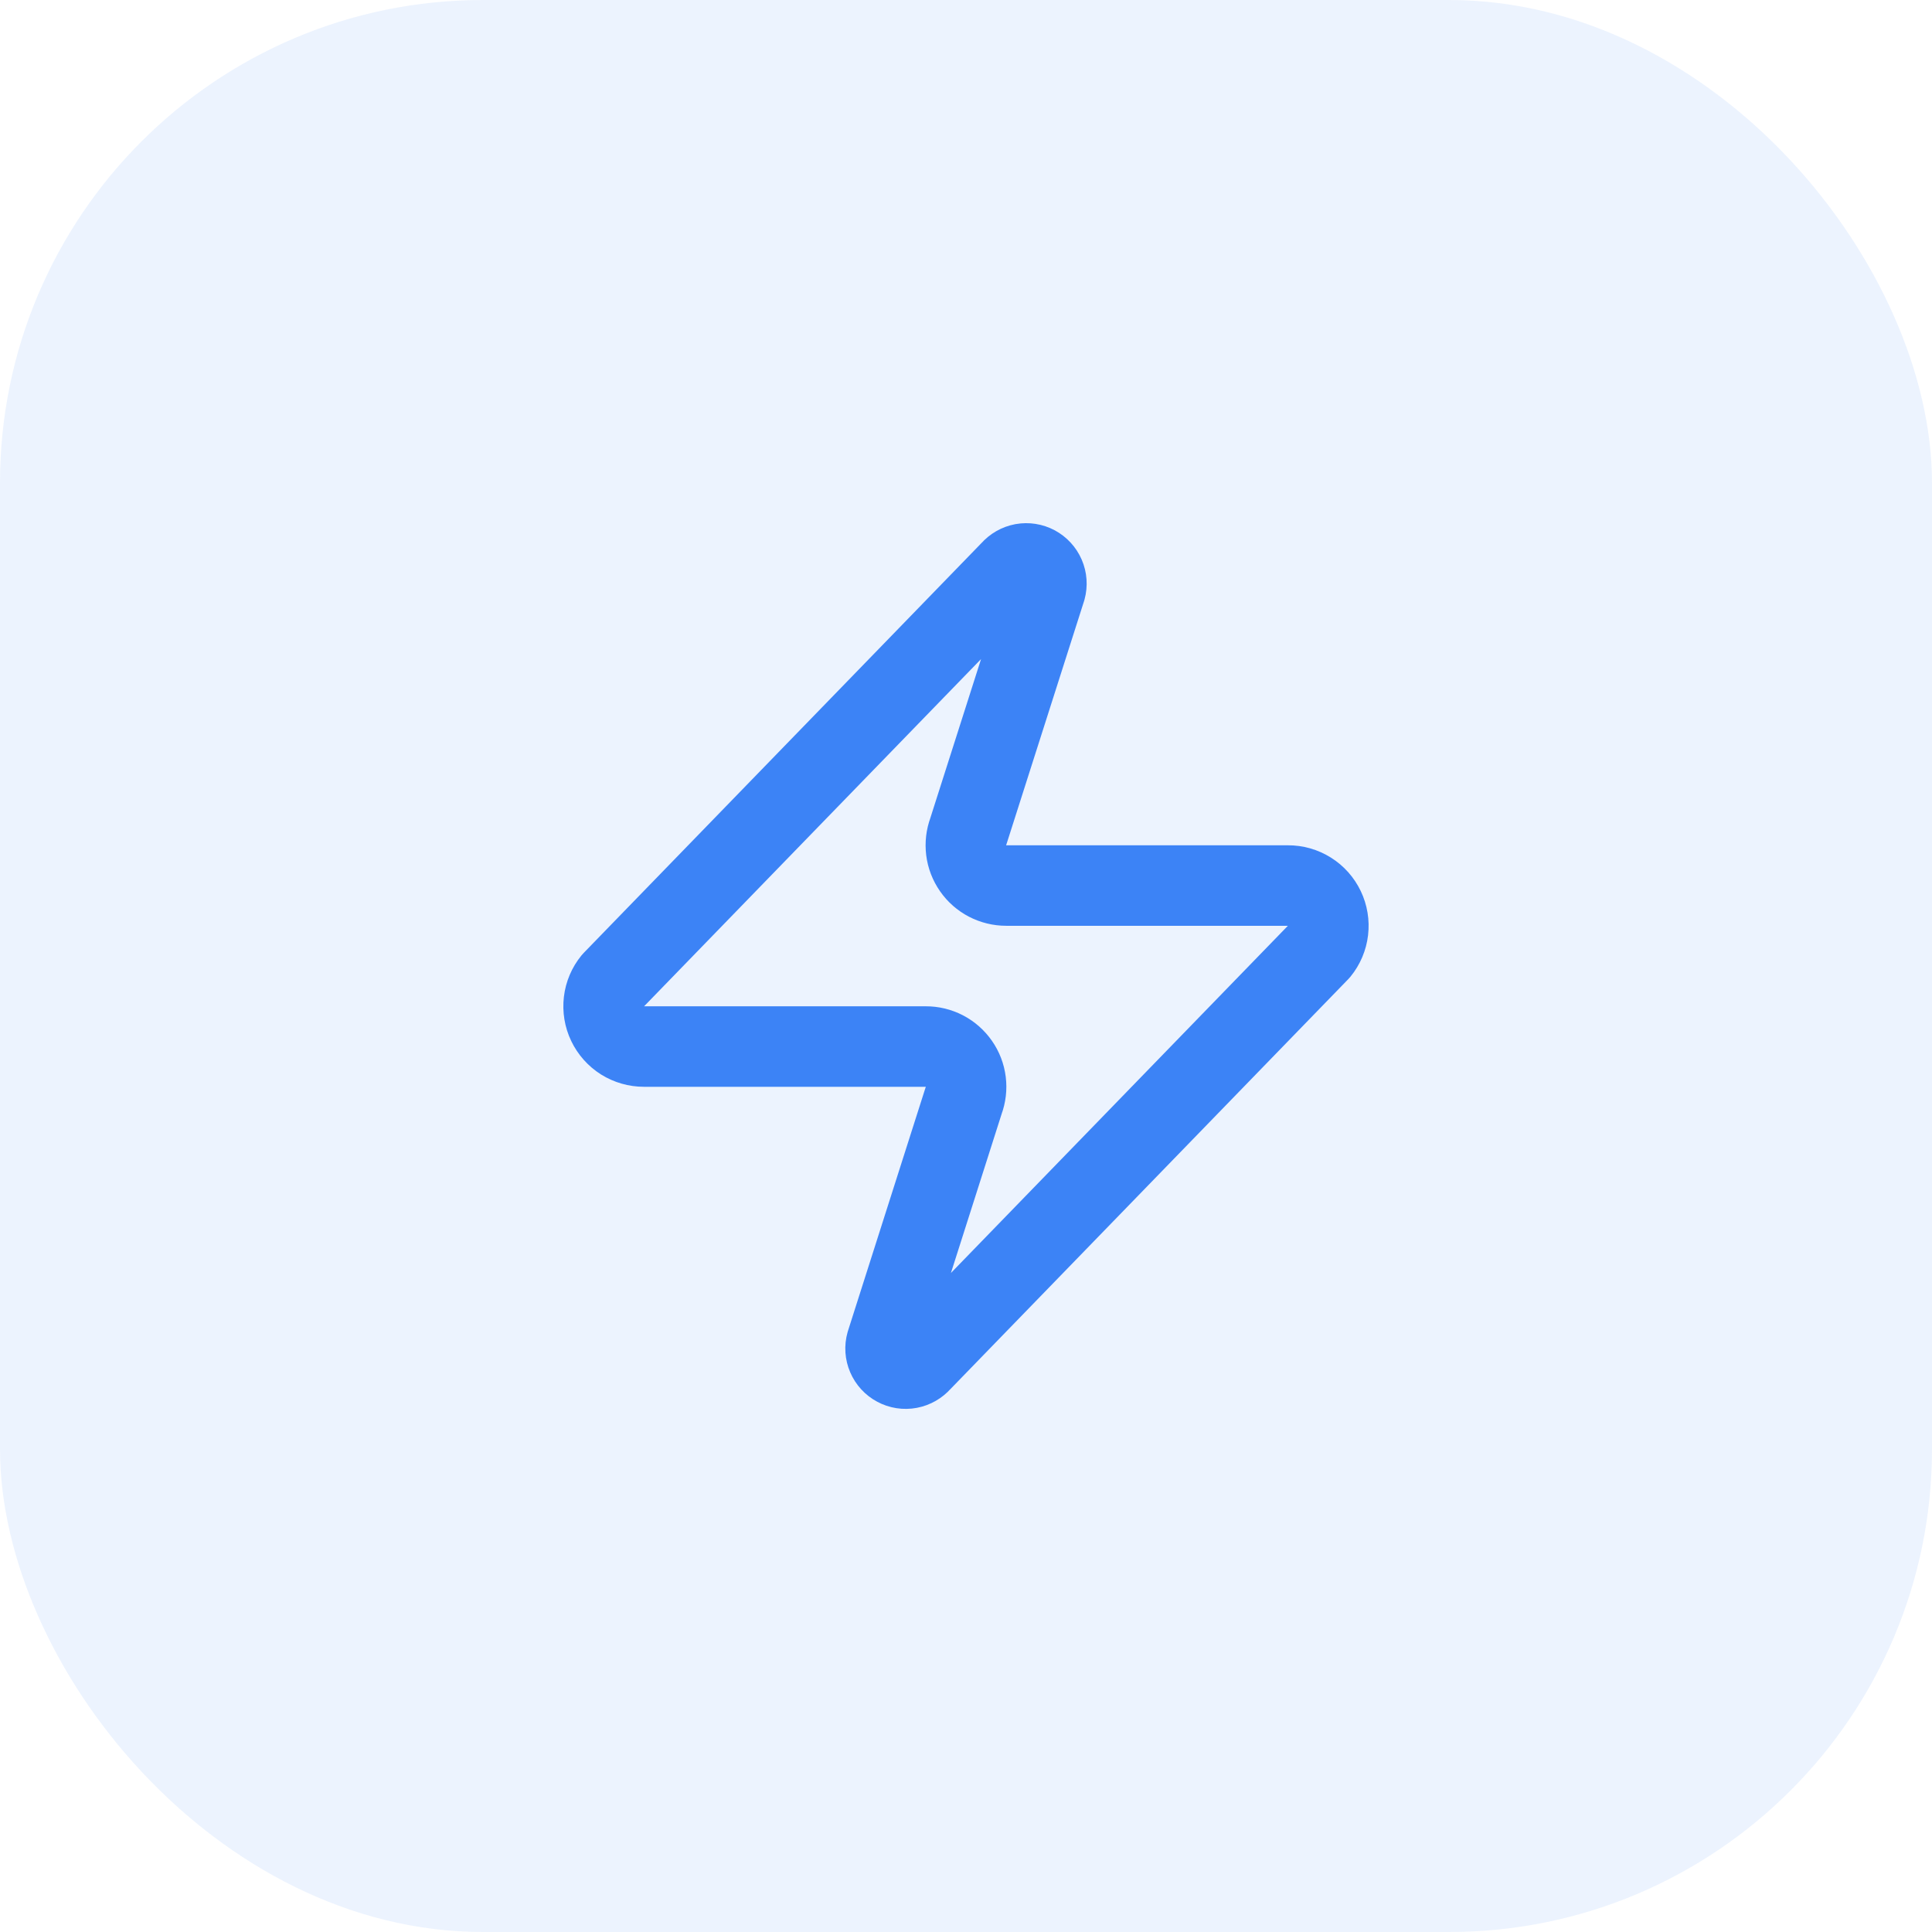
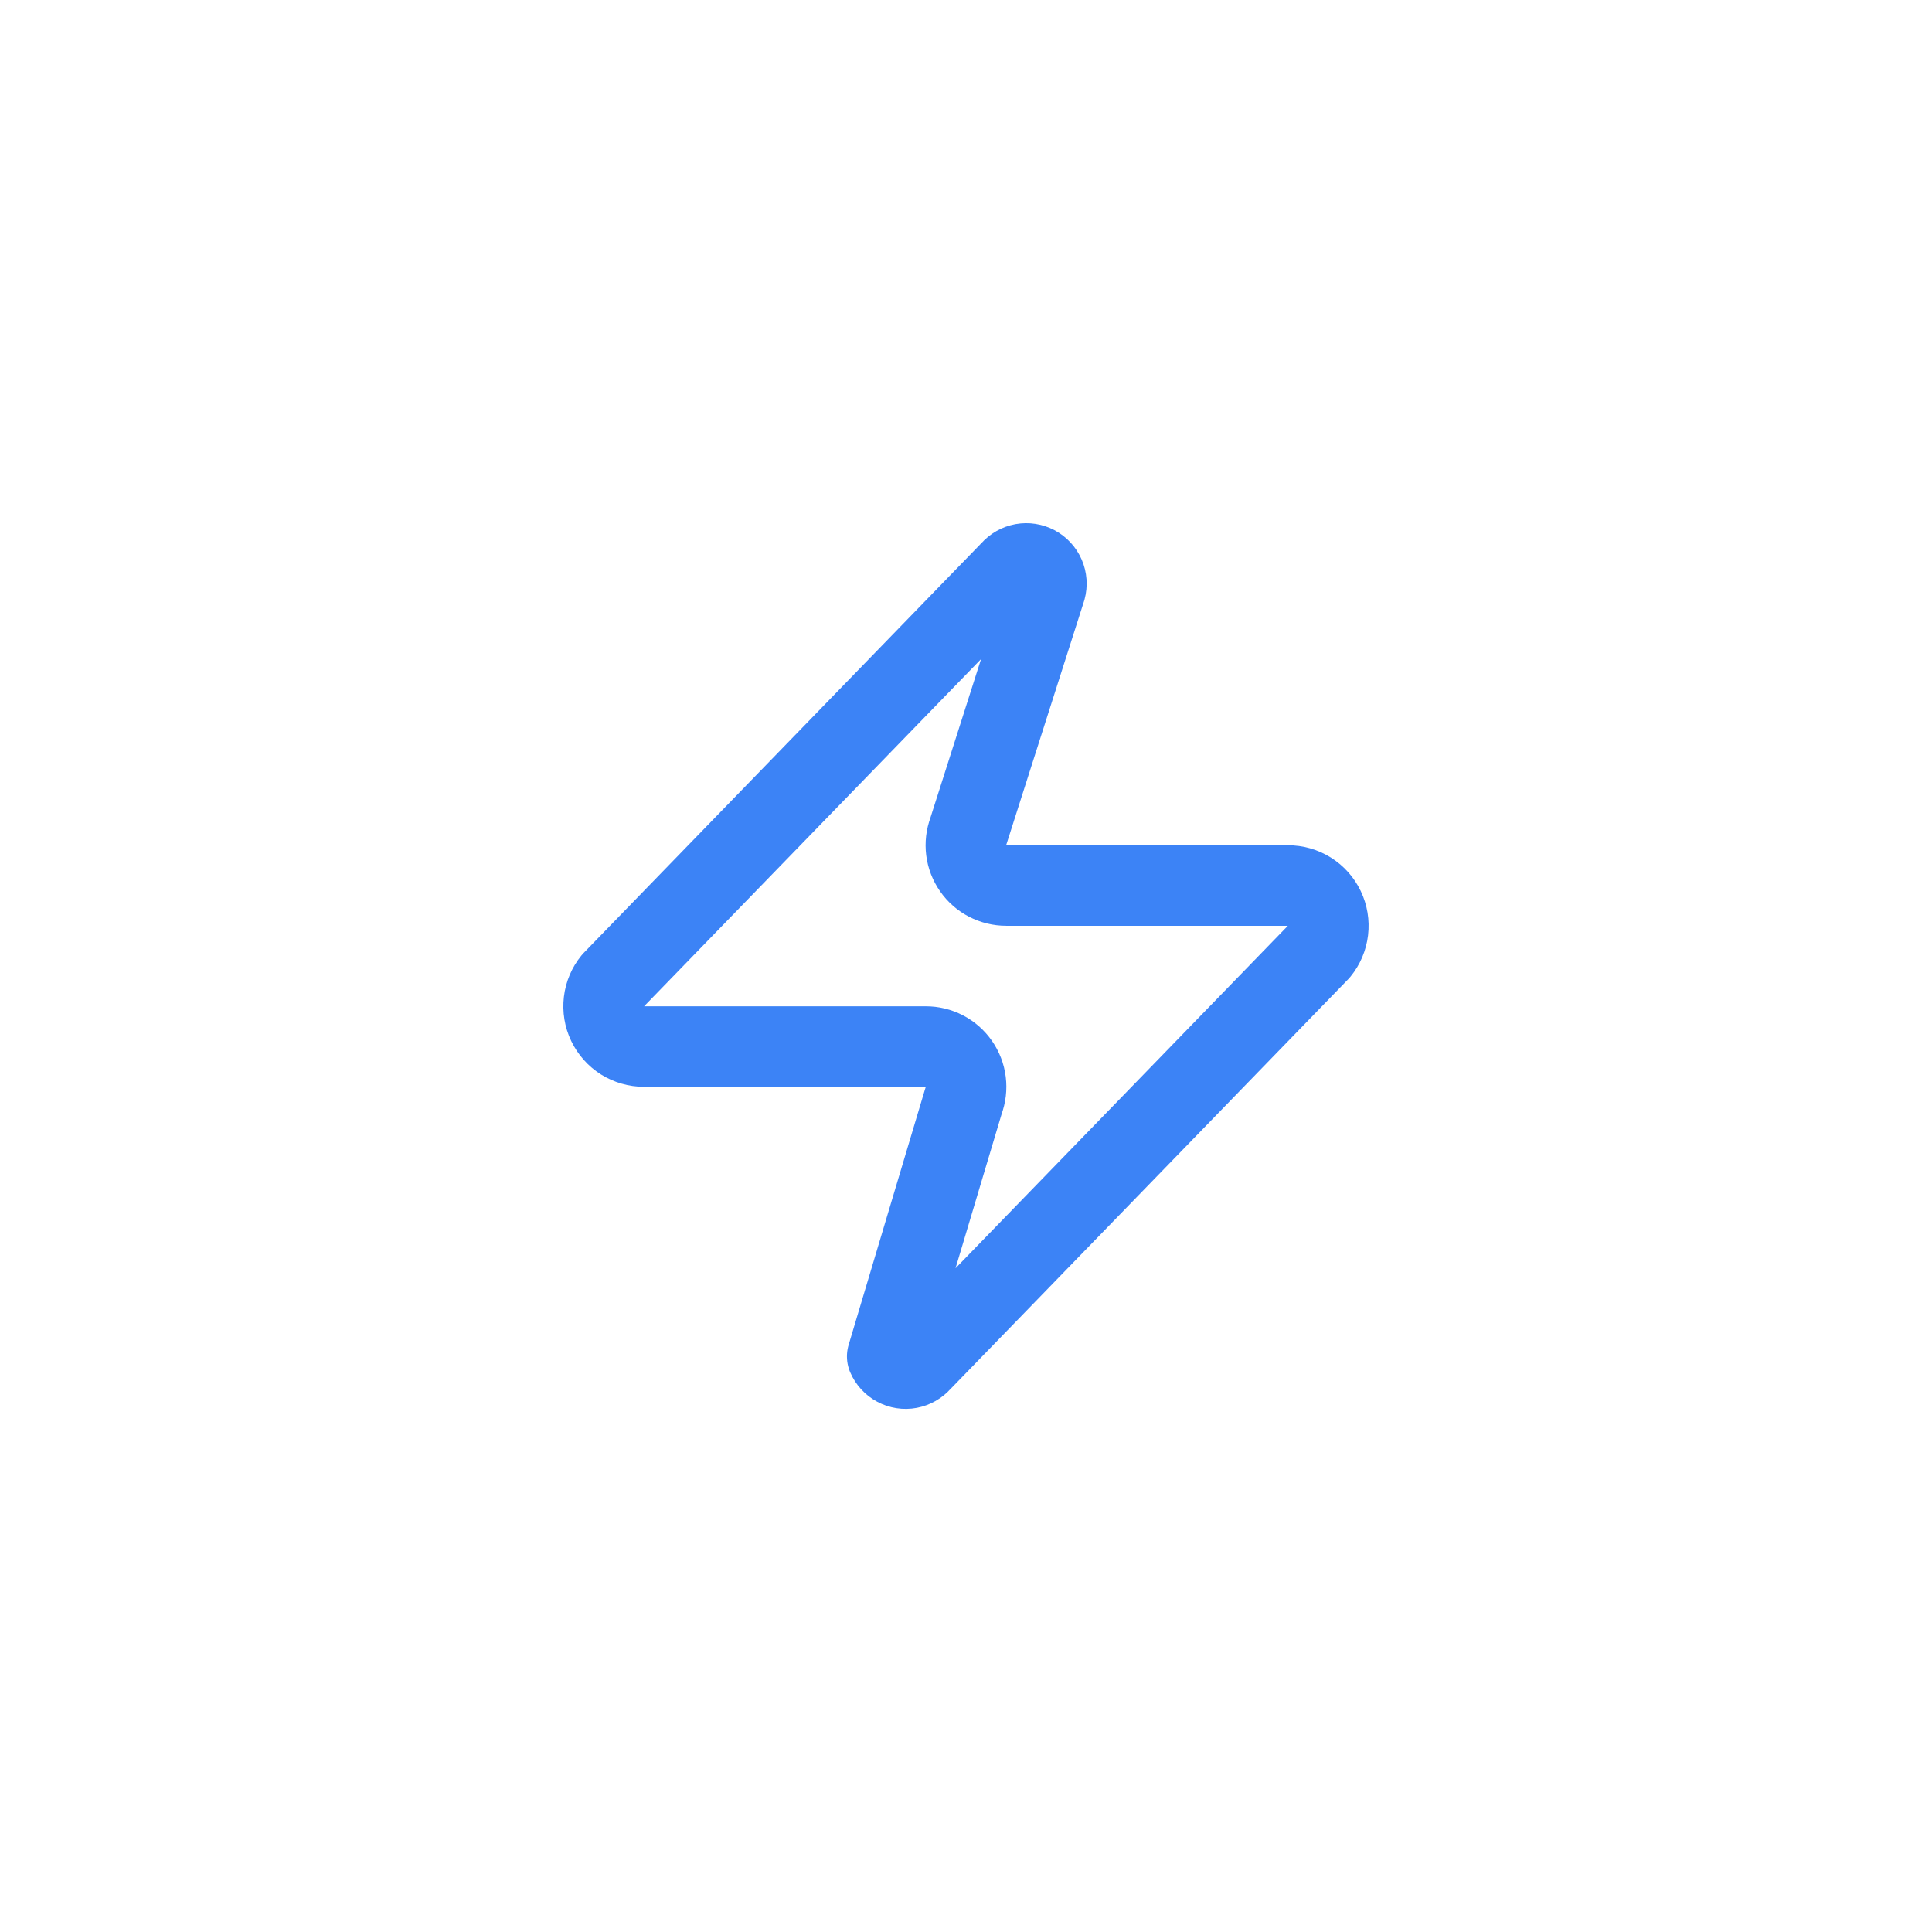
<svg xmlns="http://www.w3.org/2000/svg" width="48" height="48" viewBox="0 0 48 48" fill="none">
-   <rect width="48" height="48" rx="12" fill="#3C83F6" fill-opacity="0.1" />
-   <path d="M15.999 26.001C15.81 26.001 15.625 25.948 15.464 25.848C15.304 25.747 15.176 25.603 15.094 25.432C15.012 25.262 14.981 25.071 15.003 24.883C15.025 24.695 15.1 24.518 15.22 24.371L25.119 14.171C25.194 14.085 25.295 14.027 25.407 14.006C25.518 13.986 25.633 14.004 25.733 14.057C25.833 14.111 25.912 14.197 25.957 14.301C26.002 14.405 26.01 14.521 25.98 14.631L24.059 20.651C24.003 20.802 23.984 20.965 24.004 21.126C24.024 21.286 24.083 21.439 24.176 21.572C24.268 21.705 24.391 21.813 24.535 21.888C24.678 21.962 24.838 22.001 25 22.001H32C32.189 22 32.374 22.053 32.535 22.154C32.695 22.254 32.823 22.398 32.905 22.569C32.987 22.74 33.018 22.93 32.996 23.118C32.974 23.306 32.899 23.484 32.779 23.631L22.88 33.831C22.805 33.916 22.704 33.974 22.593 33.995C22.481 34.016 22.366 33.998 22.266 33.944C22.166 33.891 22.087 33.805 22.042 33.7C21.997 33.596 21.989 33.48 22.02 33.371L23.939 27.351C23.996 27.199 24.015 27.036 23.995 26.876C23.975 26.715 23.916 26.562 23.823 26.429C23.731 26.297 23.608 26.188 23.464 26.113C23.321 26.039 23.161 26 23 26.001H15.999Z" stroke="#3C83F6" stroke-width="2" stroke-linecap="round" stroke-linejoin="round" />
+   <path d="M15.999 26.001C15.81 26.001 15.625 25.948 15.464 25.848C15.304 25.747 15.176 25.603 15.094 25.432C15.012 25.262 14.981 25.071 15.003 24.883C15.025 24.695 15.1 24.518 15.22 24.371L25.119 14.171C25.194 14.085 25.295 14.027 25.407 14.006C25.518 13.986 25.633 14.004 25.733 14.057C25.833 14.111 25.912 14.197 25.957 14.301C26.002 14.405 26.01 14.521 25.98 14.631L24.059 20.651C24.003 20.802 23.984 20.965 24.004 21.126C24.024 21.286 24.083 21.439 24.176 21.572C24.268 21.705 24.391 21.813 24.535 21.888C24.678 21.962 24.838 22.001 25 22.001H32C32.189 22 32.374 22.053 32.535 22.154C32.695 22.254 32.823 22.398 32.905 22.569C32.987 22.74 33.018 22.93 32.996 23.118C32.974 23.306 32.899 23.484 32.779 23.631L22.88 33.831C22.805 33.916 22.704 33.974 22.593 33.995C22.481 34.016 22.366 33.998 22.266 33.944C22.166 33.891 22.087 33.805 22.042 33.7L23.939 27.351C23.996 27.199 24.015 27.036 23.995 26.876C23.975 26.715 23.916 26.562 23.823 26.429C23.731 26.297 23.608 26.188 23.464 26.113C23.321 26.039 23.161 26 23 26.001H15.999Z" stroke="#3C83F6" stroke-width="2" stroke-linecap="round" stroke-linejoin="round" />
</svg>